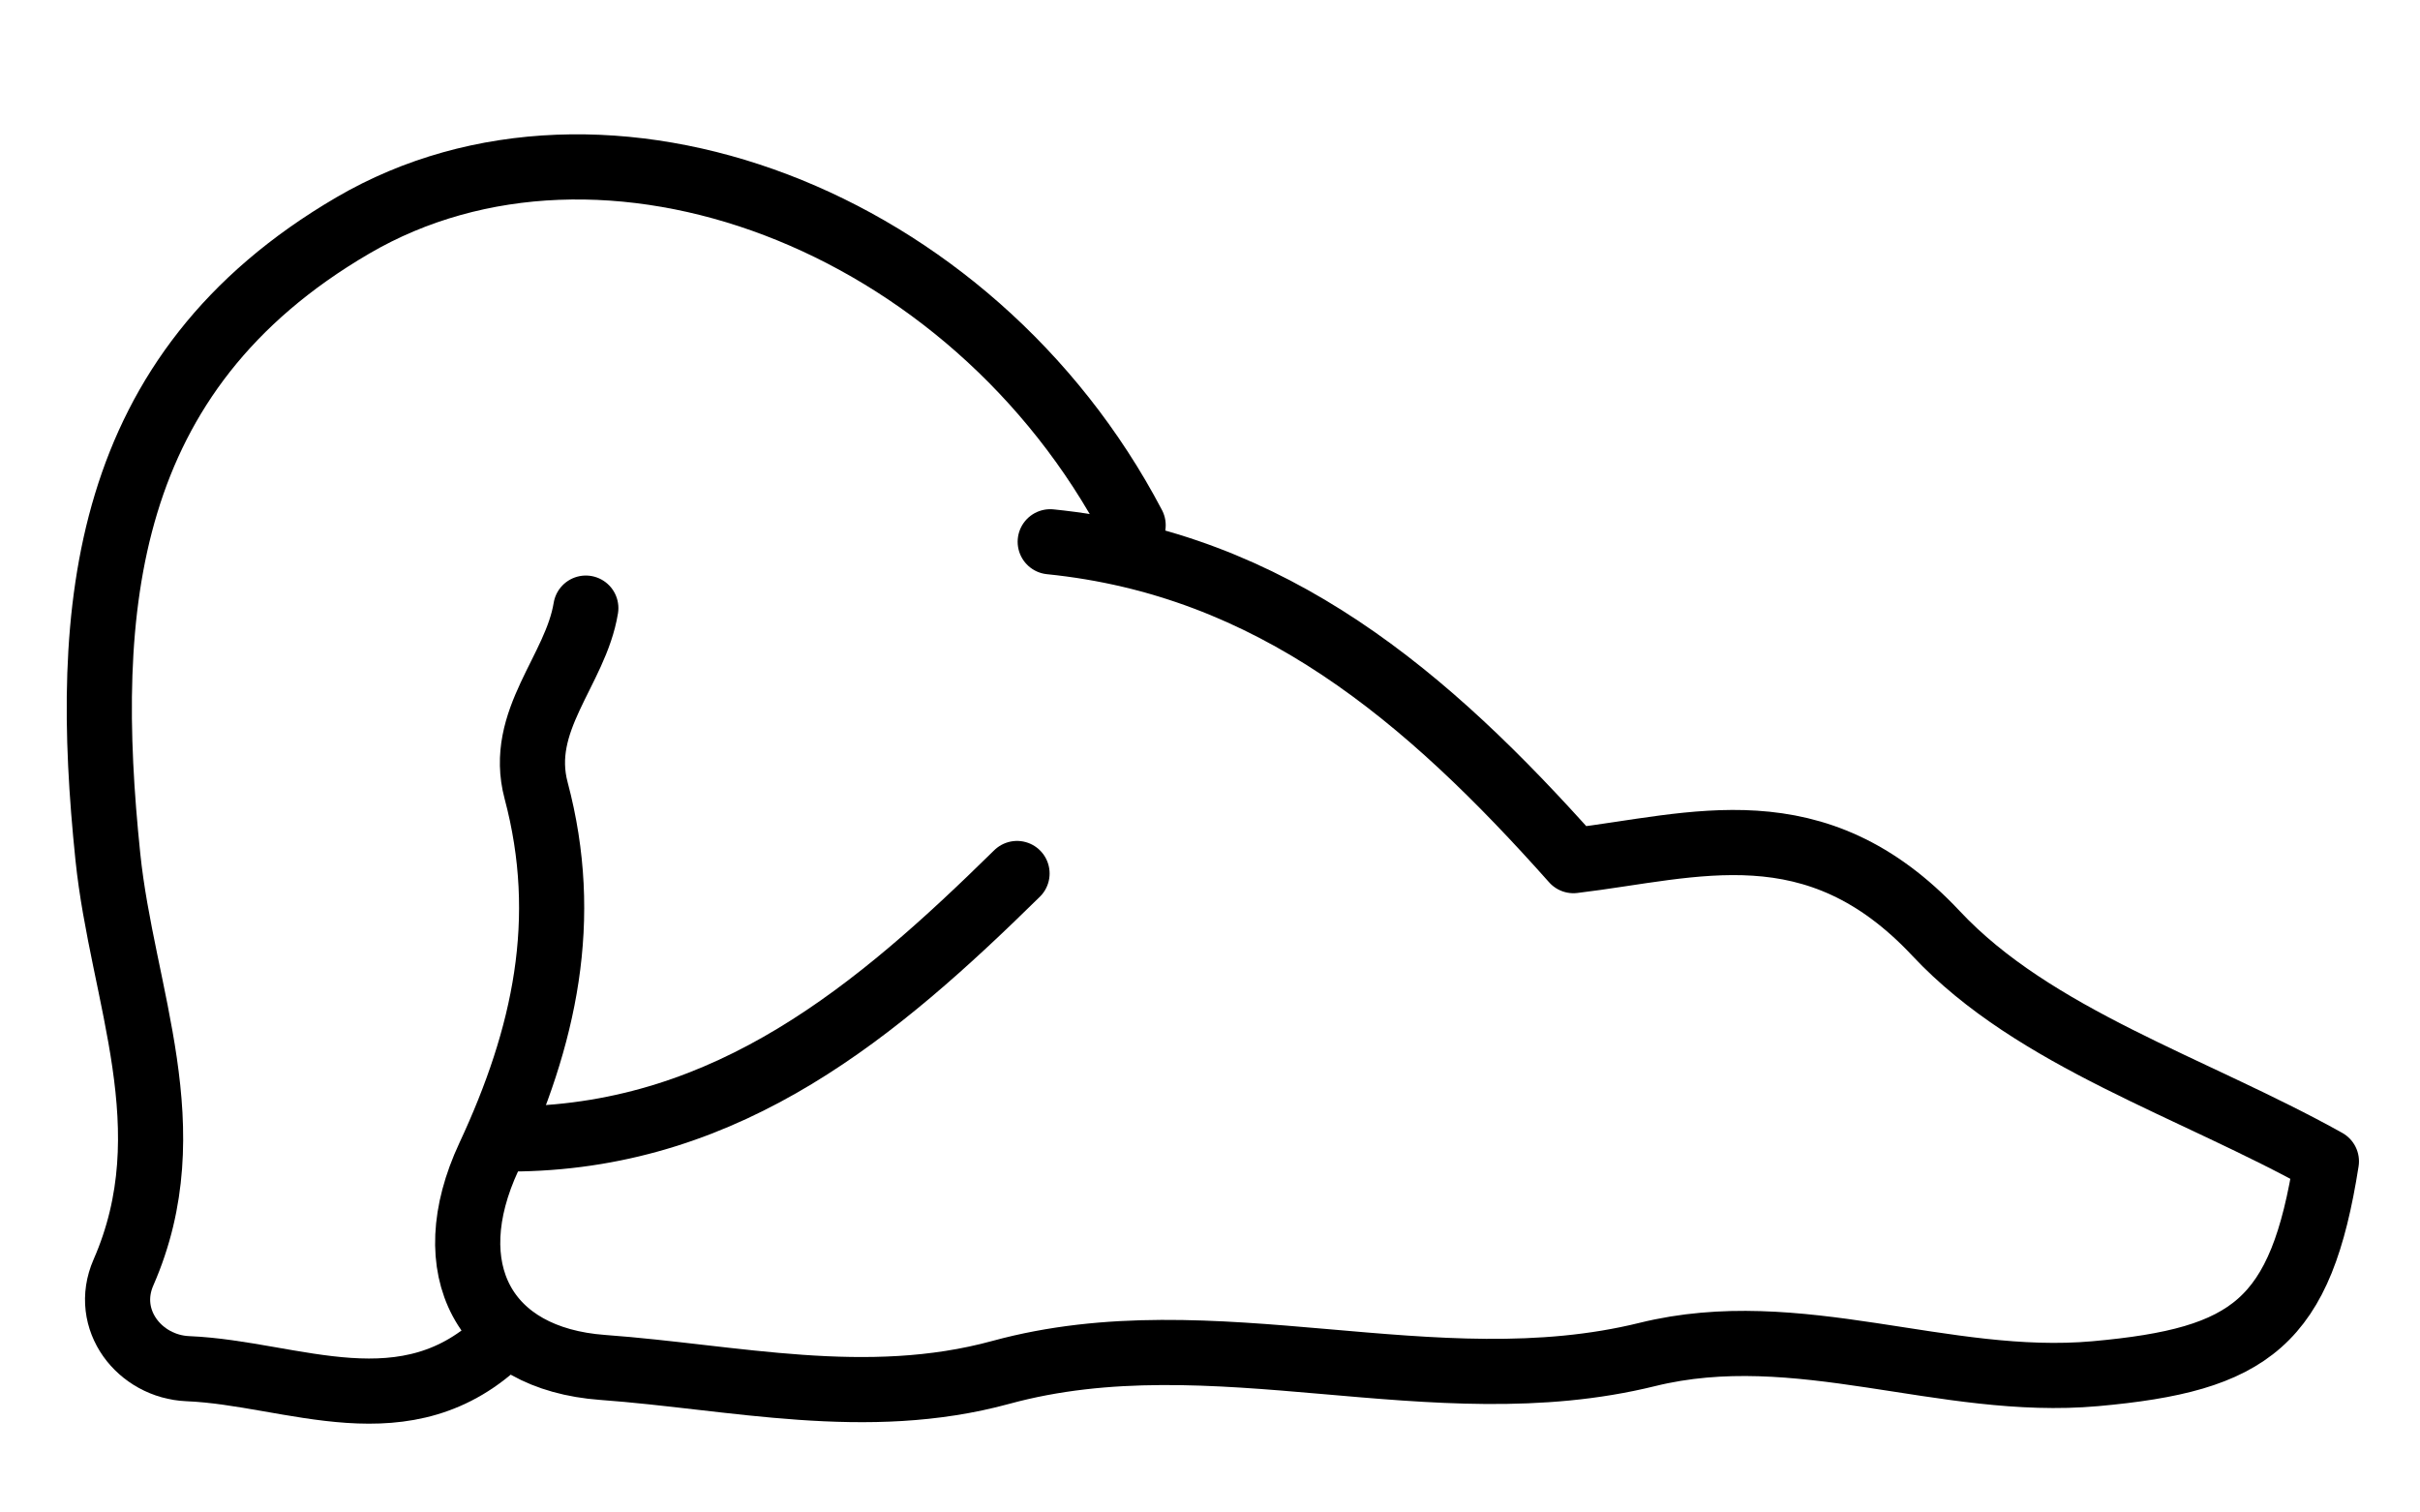
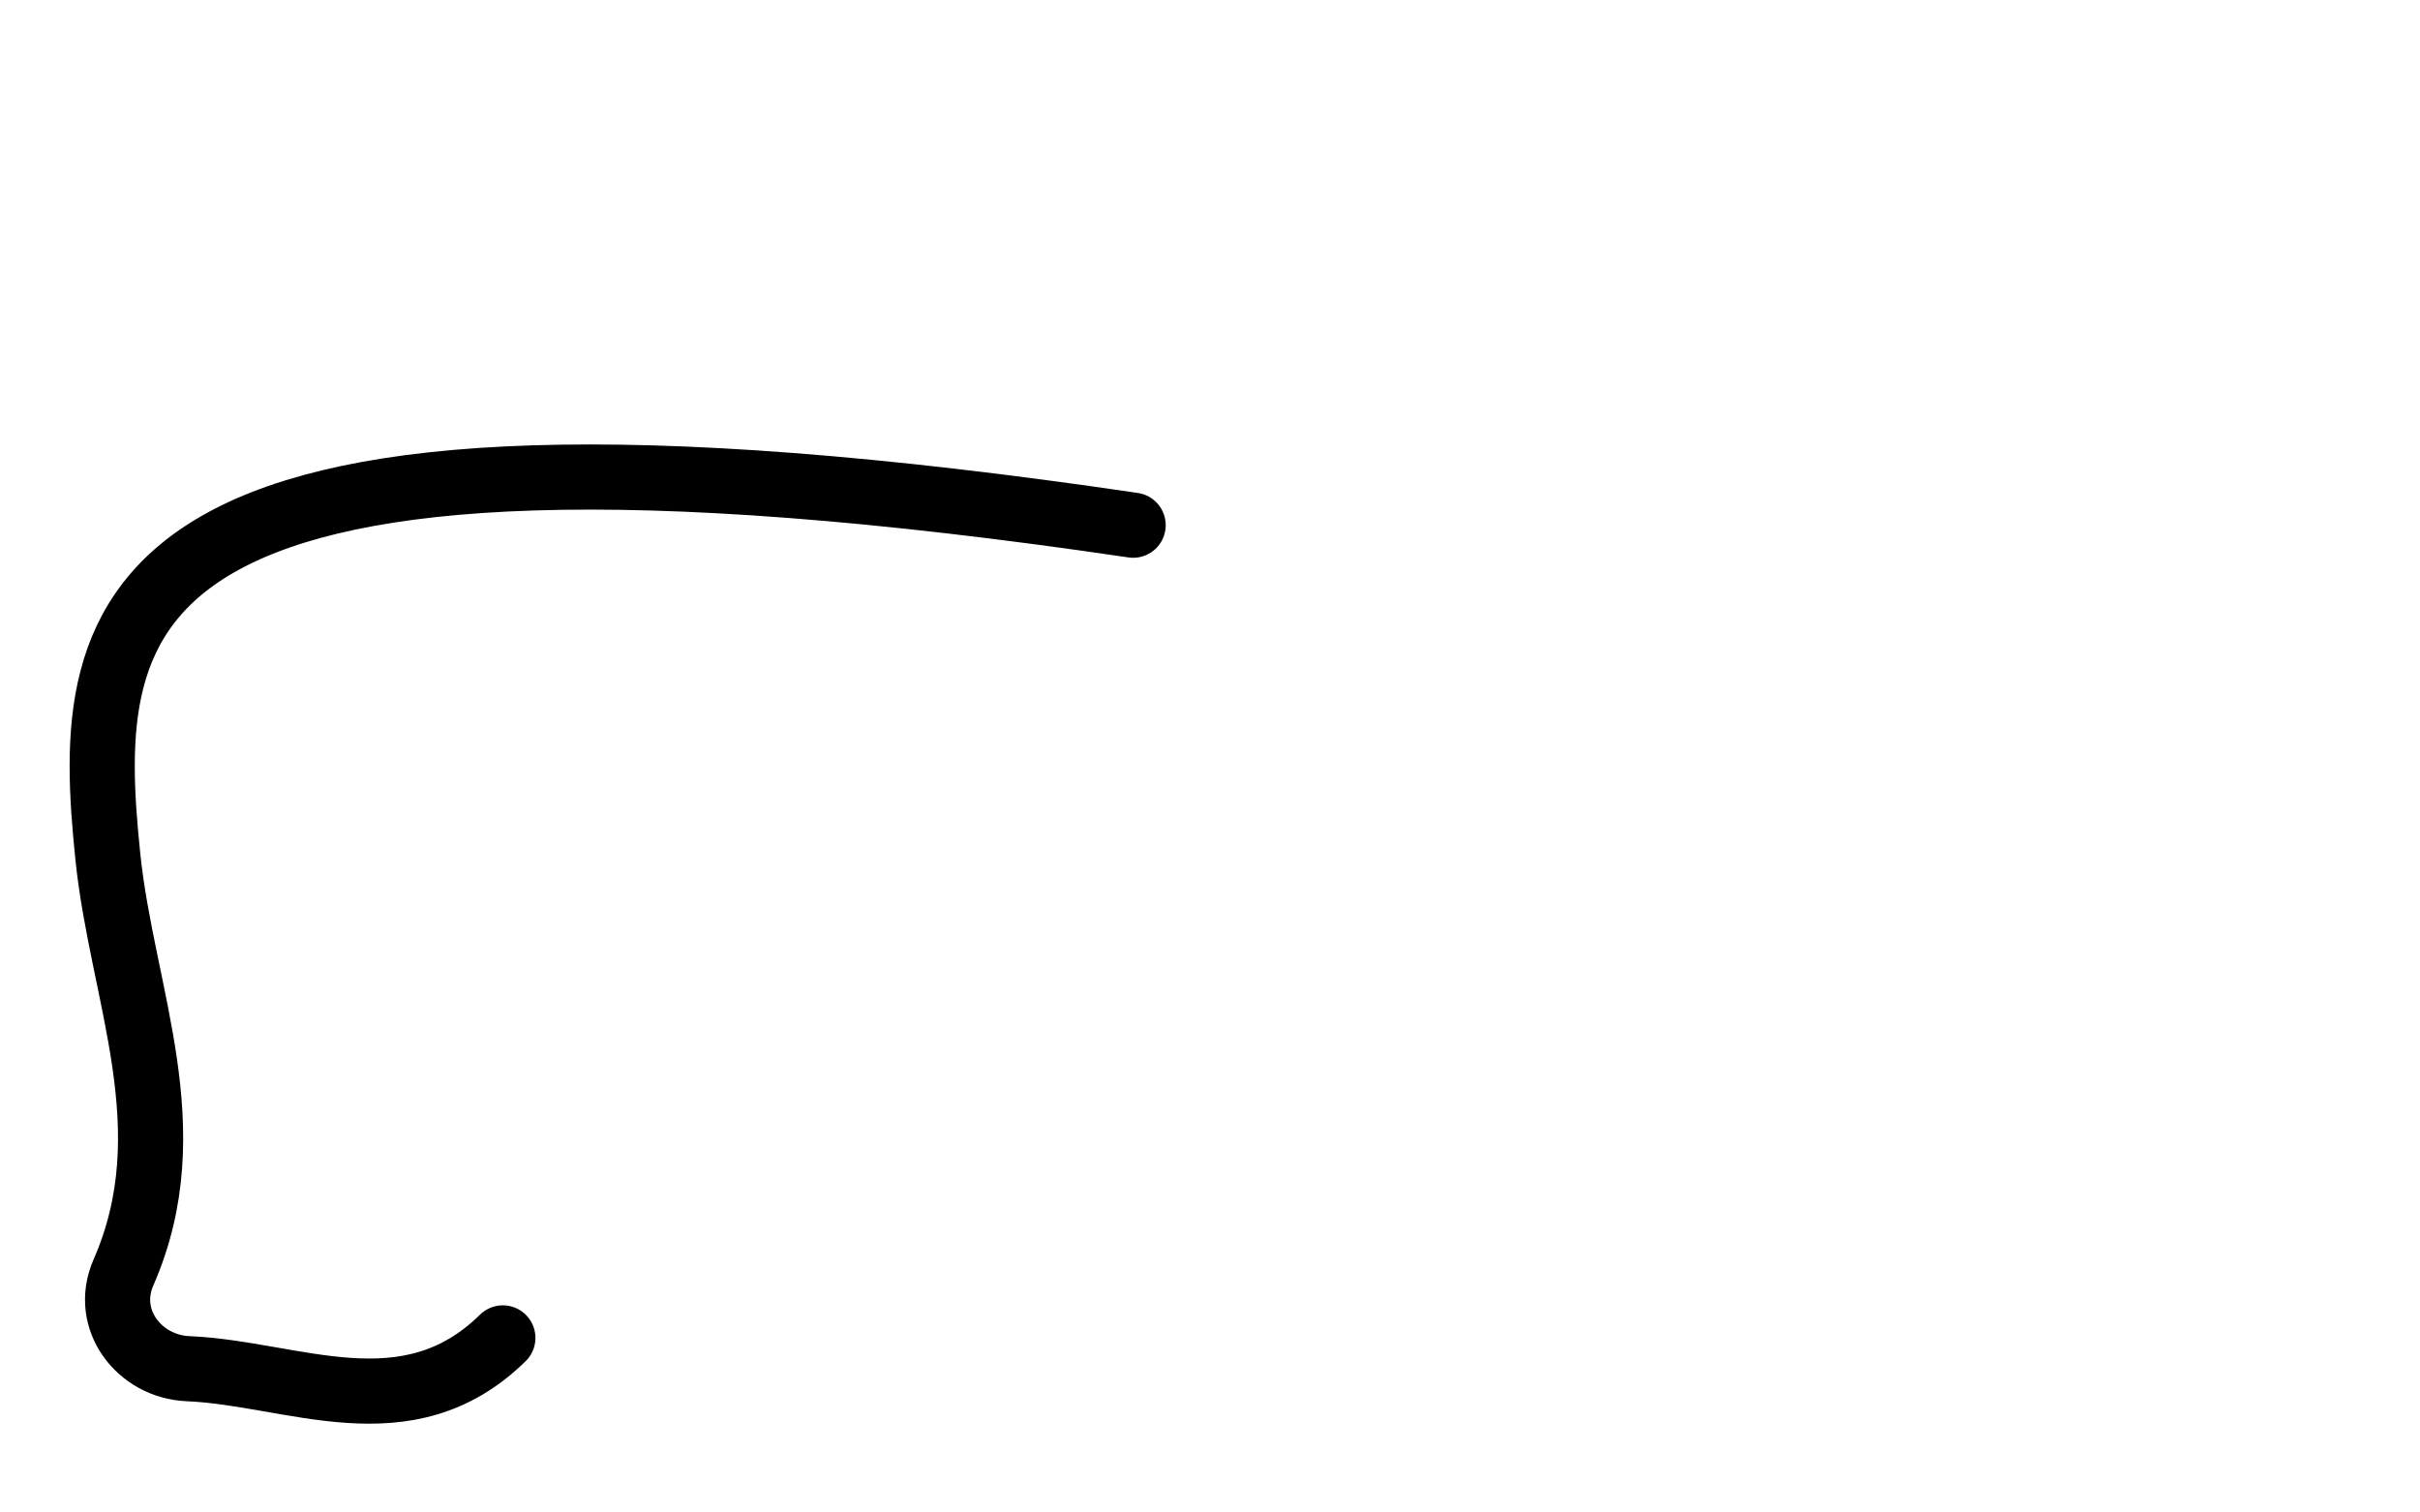
<svg xmlns="http://www.w3.org/2000/svg" version="1.1" id="Layer_1" x="0px" y="0px" width="40px" height="25px" viewBox="0 0 130 80" enable-background="new 0 0 130 80" xml:space="preserve">
  <g>
-     <path fill="none" stroke="#000000" stroke-width="3.5" stroke-linecap="round" stroke-linejoin="round" stroke-miterlimit="10" d="   M60.871,27.588c-8.692-16.559-28.47-23.953-41.915-16.103C5.396,19.403,4.422,32.093,5.793,45.39   c0.77,7.464,4.218,14.623,0.839,22.341c-1.11,2.537,0.869,5.059,3.458,5.169c5.669,0.236,11.752,3.426,16.923-1.653" />
-     <path fill-rule="evenodd" clip-rule="evenodd" fill="none" stroke="#000000" stroke-width="3.5" stroke-linecap="round" stroke-linejoin="round" stroke-miterlimit="10" d="   M56.417,28.479c11.927,1.206,20.248,8.294,28.106,17.129c6.517-0.779,12.981-3.024,19.481,3.912   c5.28,5.637,13.795,8.241,20.968,12.242c-1.364,8.692-4.055,10.657-12.411,11.407c-8.139,0.73-15.965-3.031-24.068-1.032   c-11.519,2.842-23.286-2.163-34.729,0.962c-7.232,1.976-14.324,0.251-21.389-0.266c-6.392-0.469-8.927-5.281-6.11-11.322   c3.011-6.452,4.375-12.757,2.536-19.667c-1.006-3.775,2.121-6.441,2.669-9.801" />
-     <path fill-rule="evenodd" clip-rule="evenodd" fill="none" stroke="#000000" stroke-width="3.5" stroke-linecap="round" stroke-linejoin="round" stroke-miterlimit="10" d="   M54.634,46.299c-7.507,7.381-15.402,14.036-26.729,14.255" />
+     <path fill="none" stroke="#000000" stroke-width="3.5" stroke-linecap="round" stroke-linejoin="round" stroke-miterlimit="10" d="   M60.871,27.588C5.396,19.403,4.422,32.093,5.793,45.39   c0.77,7.464,4.218,14.623,0.839,22.341c-1.11,2.537,0.869,5.059,3.458,5.169c5.669,0.236,11.752,3.426,16.923-1.653" />
  </g>
</svg>